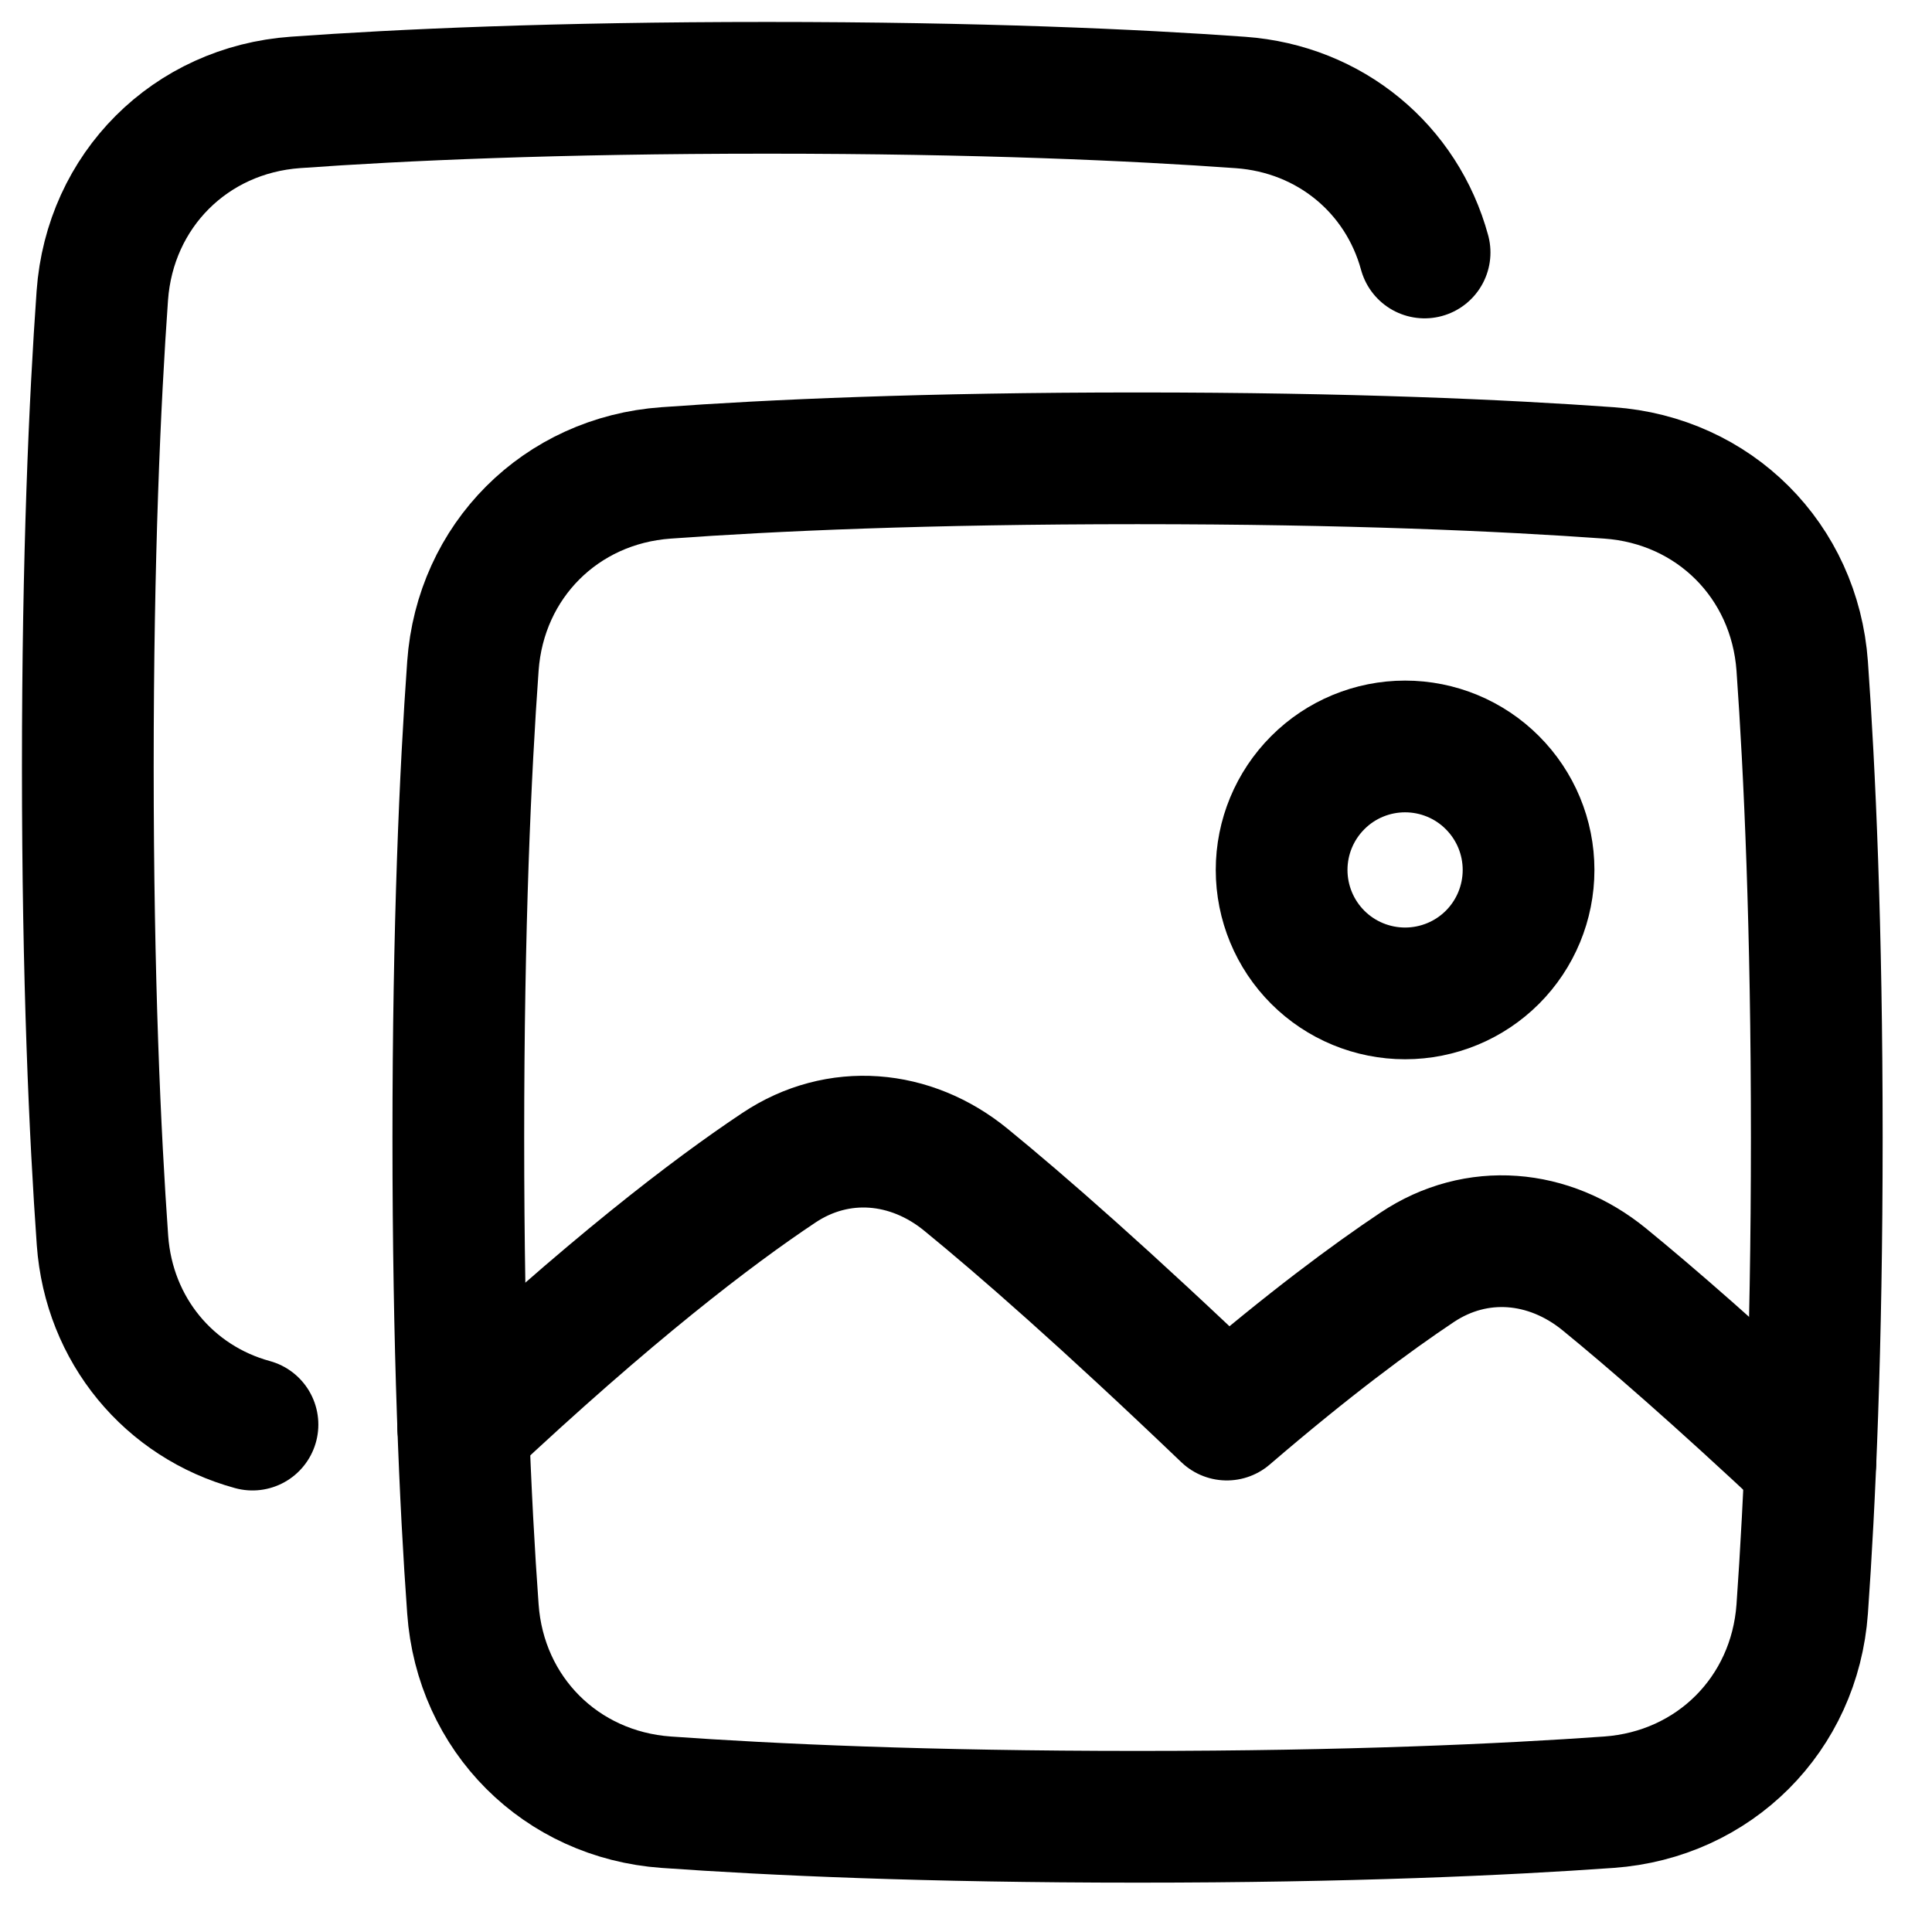
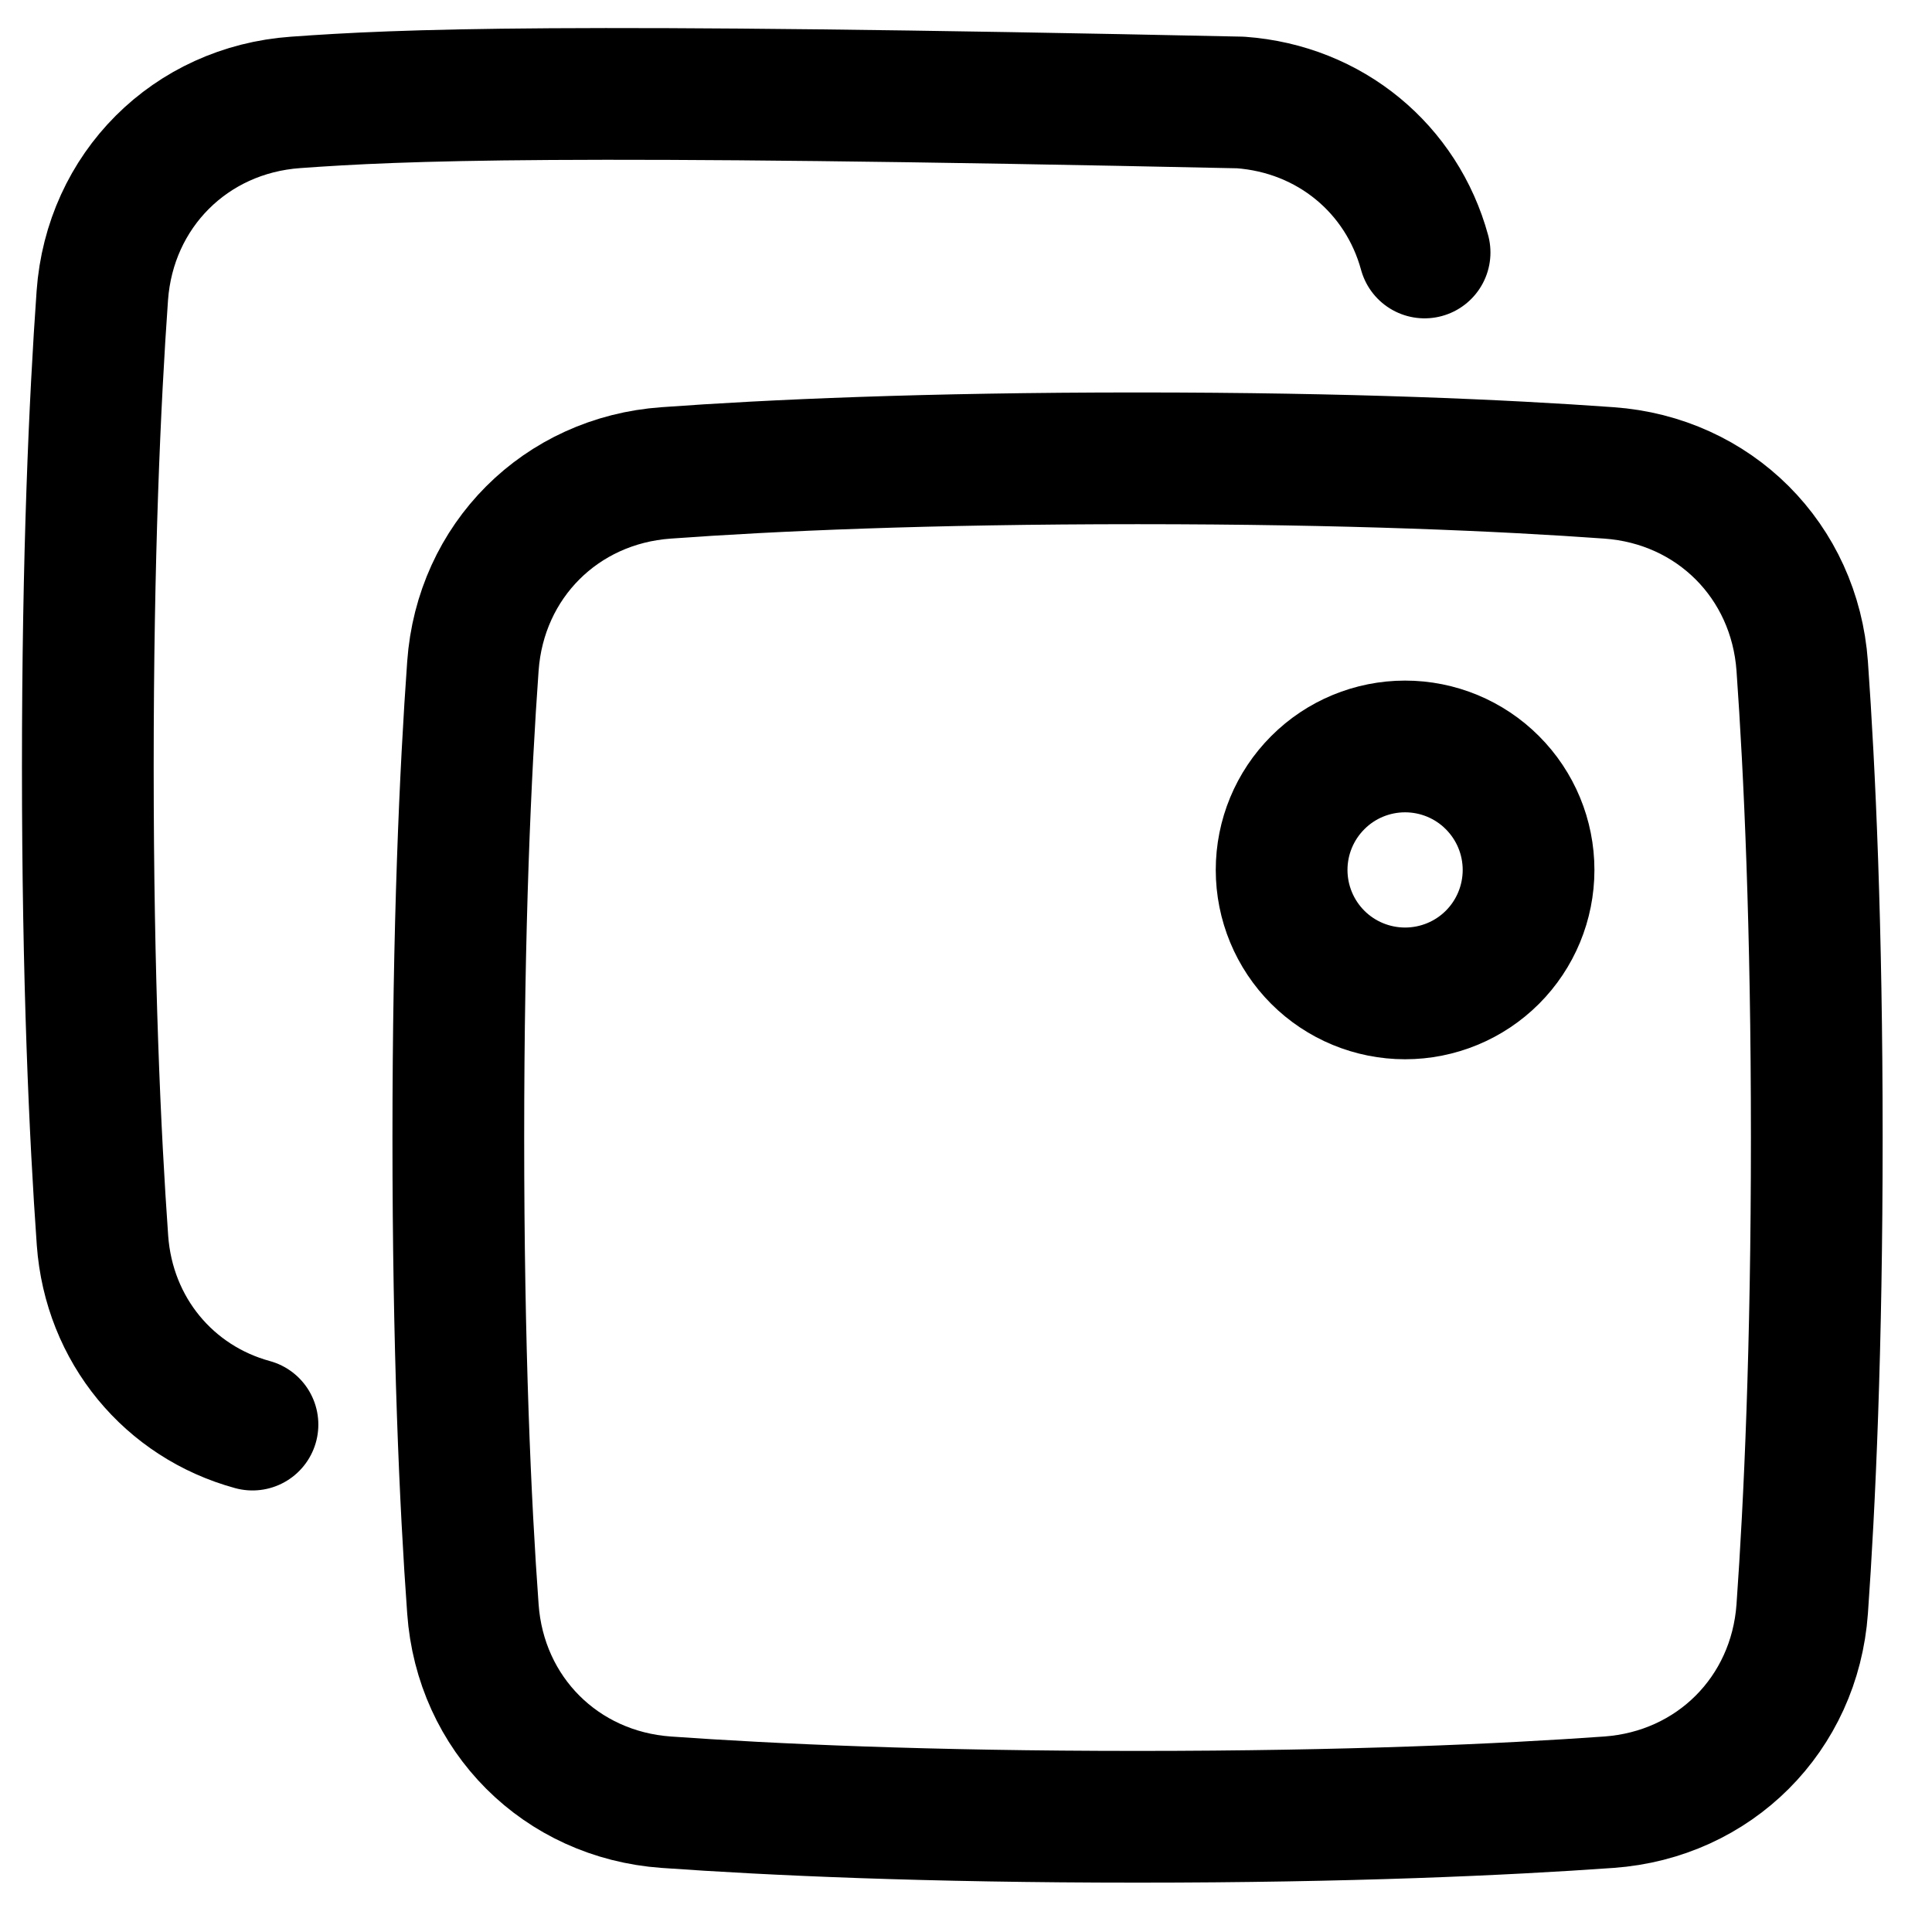
<svg xmlns="http://www.w3.org/2000/svg" width="22" height="22" viewBox="0 0 22 22" fill="none">
-   <path d="M16.222 2.875C15.963 1.926 15.149 1.241 14.126 1.167C12.927 1.081 11.155 1 8.734 1C6.328 1 4.563 1.08 3.366 1.166C2.167 1.251 1.251 2.167 1.165 3.366C1.08 4.564 1 6.329 1 8.734C1 11.155 1.082 12.927 1.167 14.125C1.241 15.148 1.927 15.963 2.875 16.222" stroke="black" stroke-width="1.5" stroke-linecap="round" stroke-linejoin="round" />
+   <path d="M16.222 2.875C15.963 1.926 15.149 1.241 14.126 1.167C6.328 1 4.563 1.08 3.366 1.166C2.167 1.251 1.251 2.167 1.165 3.366C1.08 4.564 1 6.329 1 8.734C1 11.155 1.082 12.927 1.167 14.125C1.241 15.148 1.927 15.963 2.875 16.222" stroke="black" stroke-width="1.5" stroke-linecap="round" stroke-linejoin="round" />
  <path d="M5.385 7.585C5.47 6.386 6.386 5.47 7.585 5.385C8.782 5.298 10.547 5.219 12.953 5.219C15.359 5.219 17.124 5.299 18.321 5.385C19.52 5.47 20.436 6.386 20.522 7.585C20.607 8.783 20.688 10.547 20.688 12.953C20.688 15.359 20.607 17.124 20.522 18.322C20.436 19.52 19.52 20.436 18.321 20.522C17.124 20.607 15.359 20.688 12.953 20.688C10.547 20.688 8.783 20.607 7.585 20.522C6.386 20.436 5.47 19.52 5.385 18.321C5.298 17.124 5.219 15.359 5.219 12.953C5.219 10.547 5.299 8.783 5.385 7.585Z" stroke="black" stroke-width="1.5" stroke-linecap="round" stroke-linejoin="round" />
-   <path d="M20.615 16.651C19.558 15.66 18.797 15 18.268 14.568C17.64 14.055 16.814 13.98 16.138 14.431C15.618 14.778 14.903 15.307 13.97 16.108C12.583 14.781 11.627 13.947 10.999 13.434C10.372 12.921 9.545 12.847 8.87 13.297C8.11 13.803 6.937 14.699 5.275 16.259" stroke="black" stroke-width="1.5" stroke-linecap="round" stroke-linejoin="round" />
  <path d="M14.594 9.906C14.594 10.279 14.742 10.637 15.006 10.901C15.269 11.164 15.627 11.312 16 11.312C16.373 11.312 16.731 11.164 16.994 10.901C17.258 10.637 17.406 10.279 17.406 9.906C17.406 9.533 17.258 9.176 16.994 8.912C16.731 8.648 16.373 8.5 16 8.5C15.627 8.5 15.269 8.648 15.006 8.912C14.742 9.176 14.594 9.533 14.594 9.906Z" stroke="black" stroke-width="1.5" stroke-linecap="round" stroke-linejoin="round" />
</svg>